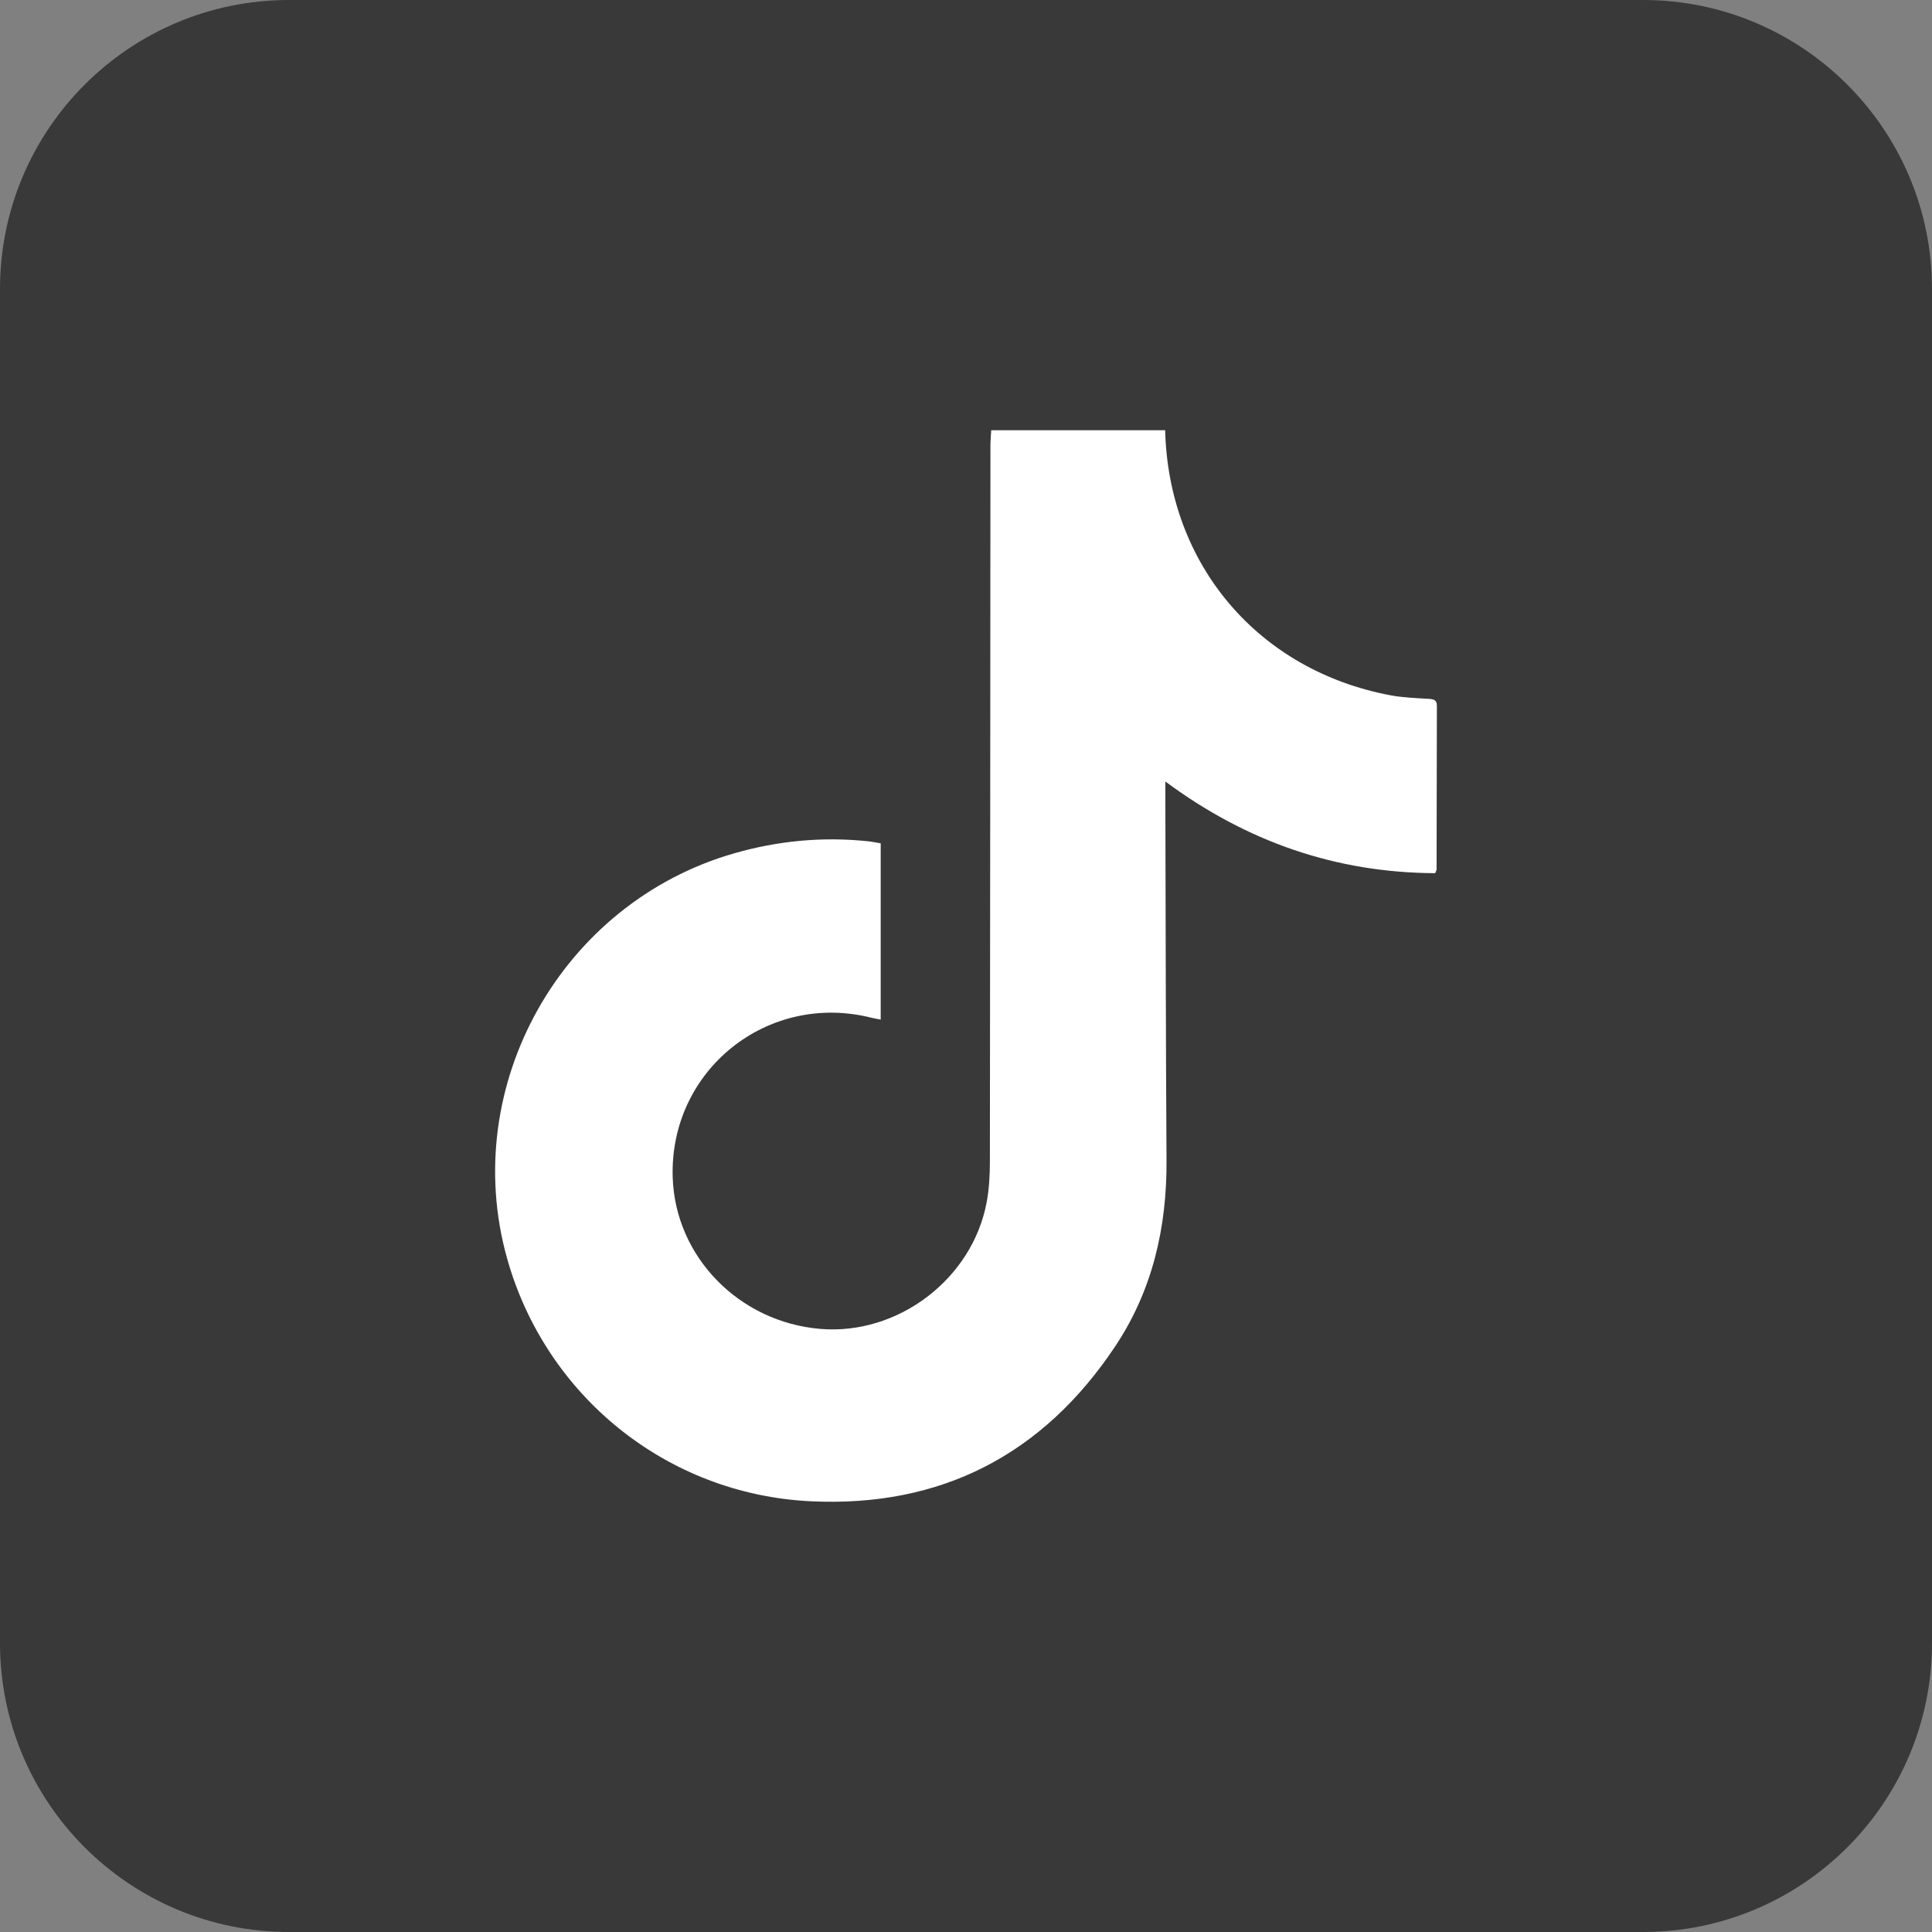
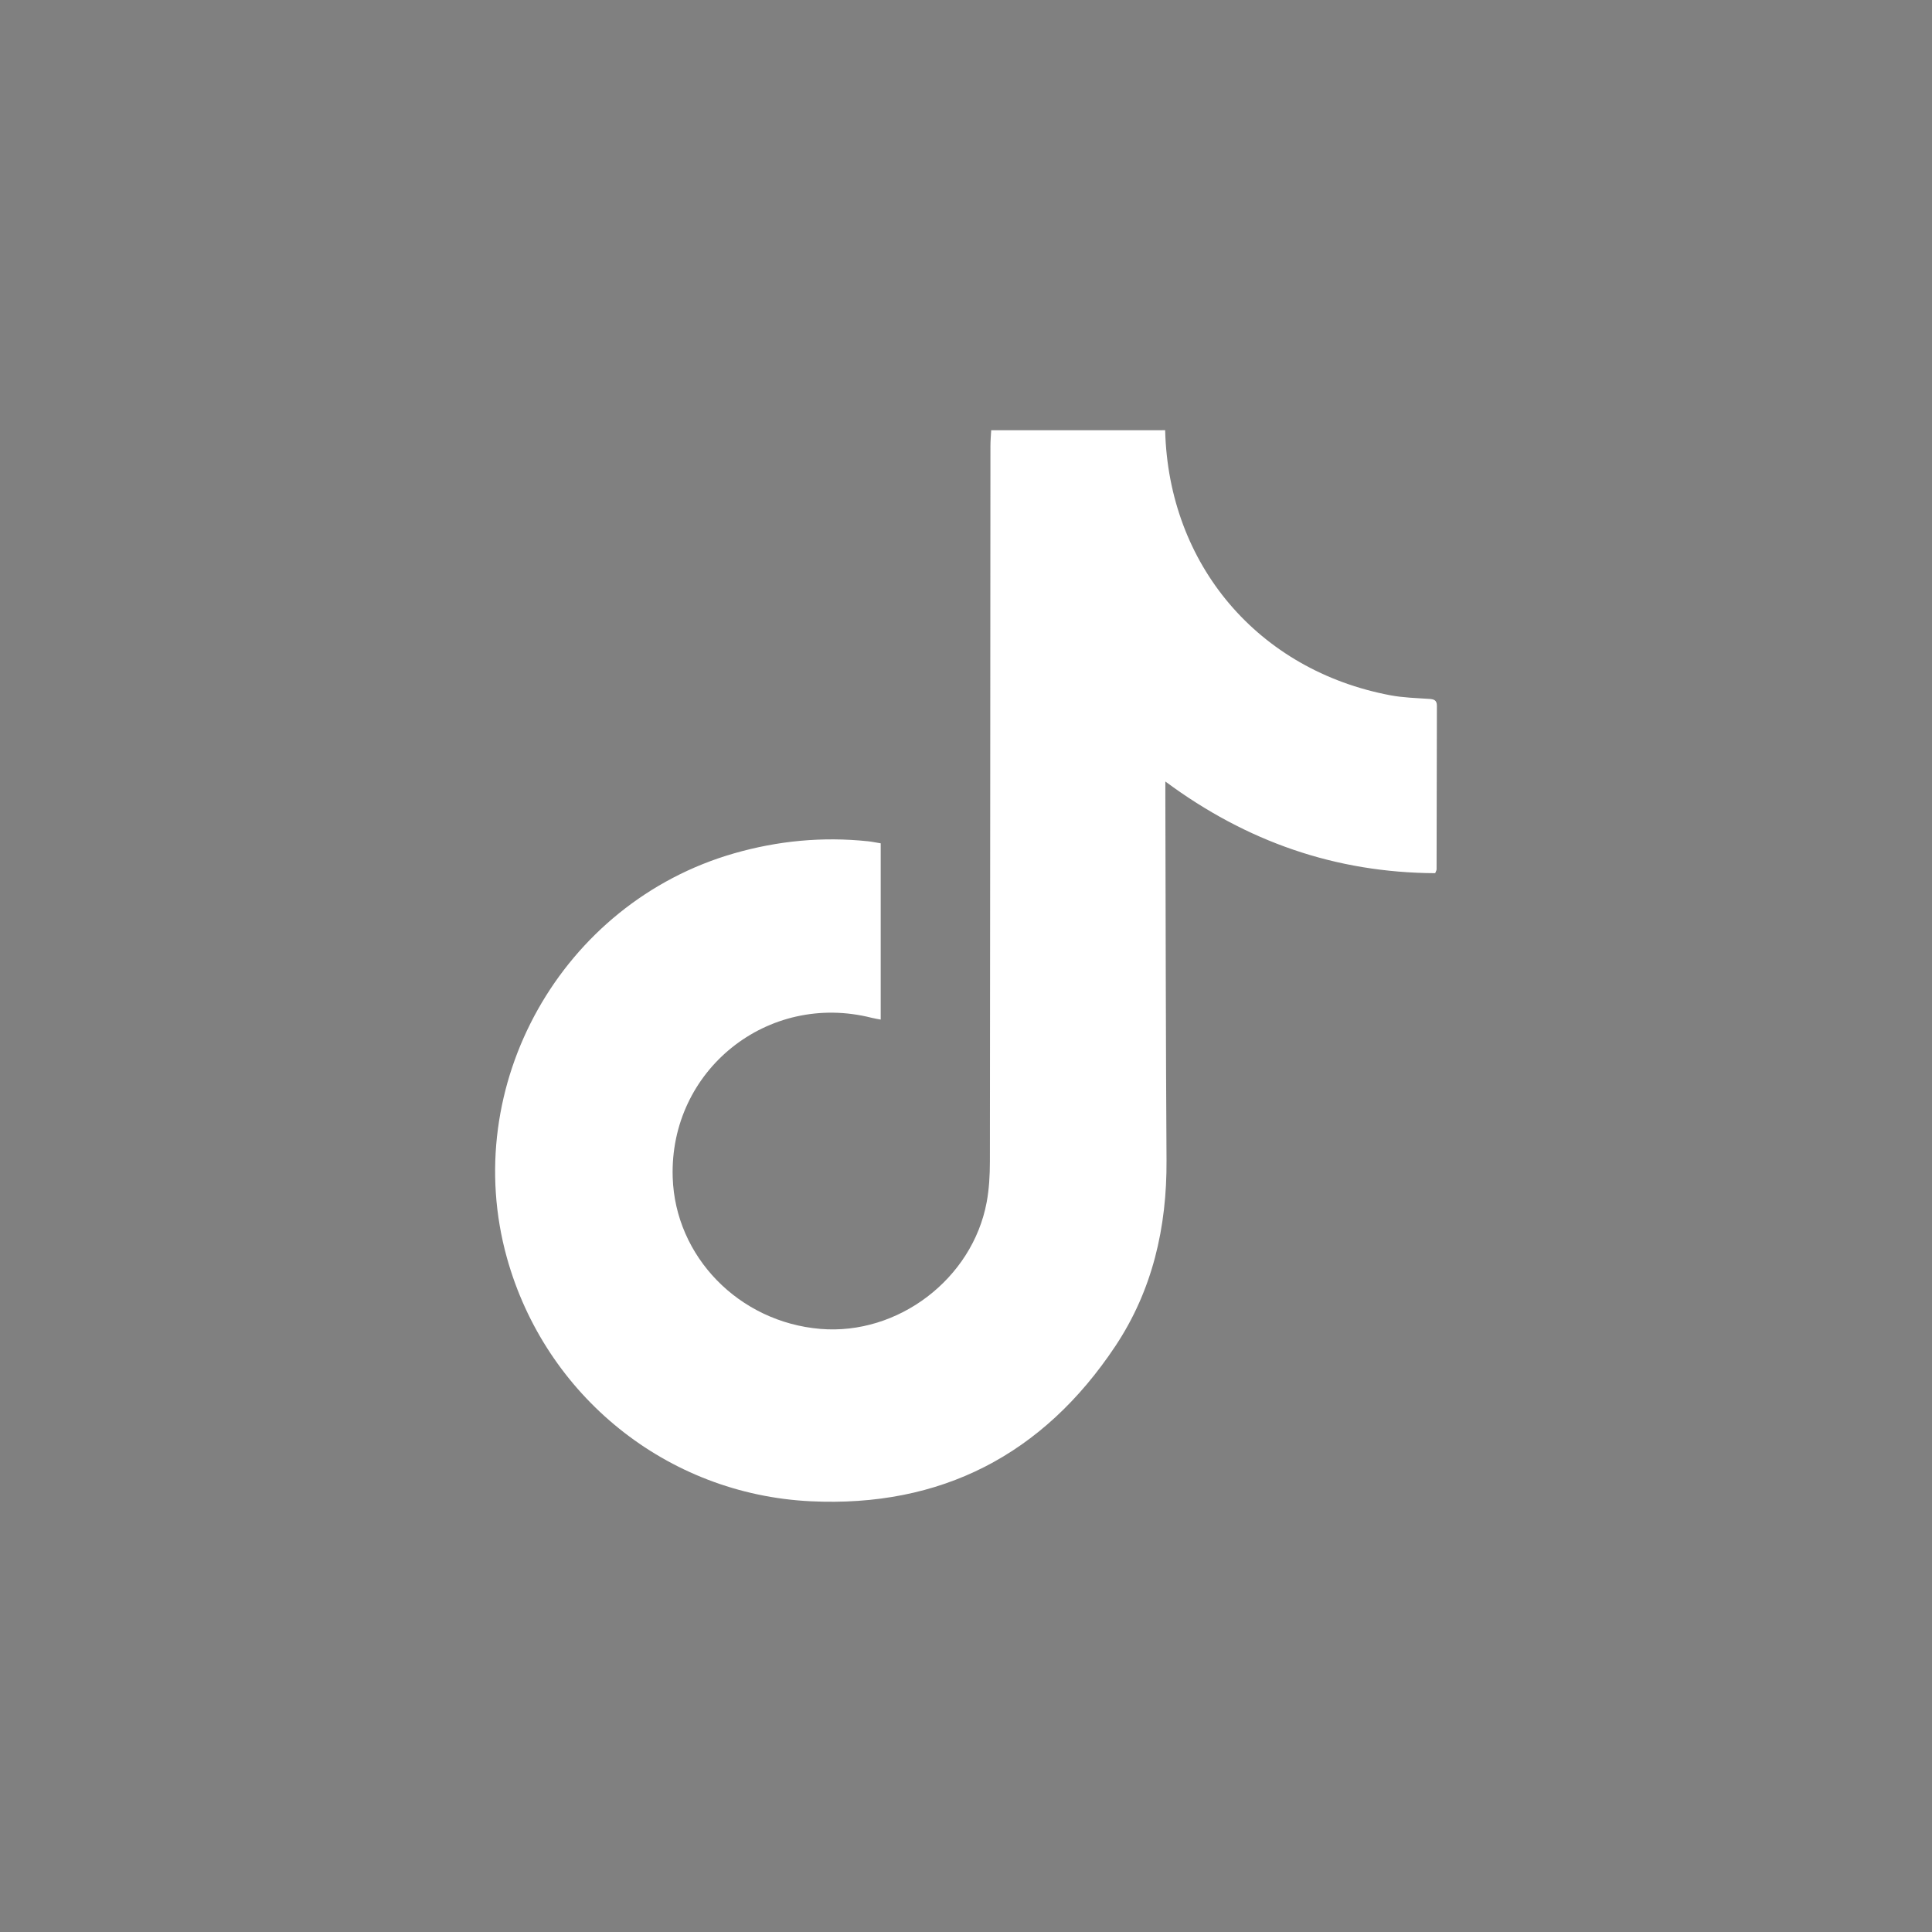
<svg xmlns="http://www.w3.org/2000/svg" id="Слой_1" x="0px" y="0px" viewBox="0 0 1000 1000" style="enable-background:new 0 0 1000 1000;" xml:space="preserve">
  <rect x="0" y="0" width="1000" height="1000" fill="#808080" stroke="none" />
  <style type="text/css"> .st0{fill:#393939;} .st1{fill:#FFFFFF;} </style>
-   <path class="st0" d="M850.38,1000H149.62C66.99,1000,0,933.01,0,850.38V149.62C0,66.99,66.99,0,149.62,0h700.76 C933.01,0,1000,66.99,1000,149.62v700.76C1000,933.01,933.01,1000,850.38,1000z" />
  <g>
    <path class="st1" d="M603.08,222.68c1.74,69.63,48.15,124.33,116.66,137.21c6.54,1.23,13.28,1.41,19.95,1.85 c2.55,0.17,4.05,0.63,4.04,3.63c-0.09,28.2-0.1,56.41-0.16,84.61c0,0.49-0.35,0.99-0.72,1.98c-51.43-0.25-97.61-16.26-139.67-47.46 c0,2.95,0,4.86,0,6.77c0.18,63.1,0.22,126.2,0.61,189.29c0.22,34.65-7.23,67.26-26.51,96.23c-37.39,56.18-90.29,83.54-157.75,80.26 c-74.49-3.62-137.27-54.66-157.14-125.97c-24.85-89.24,28.3-183.76,117.6-209.39c22.71-6.52,45.71-8.7,69.18-6.26 c2.14,0.22,4.25,0.68,6.68,1.07c0,30.32,0,60.43,0,91.24c-1.68-0.33-3.18-0.55-4.64-0.92c-53.88-13.67-104.77,27.13-103.02,82.59 c1.3,41.05,34.29,74.9,76.44,78.43c40.15,3.36,78.67-25.84,86.07-65.57c1.28-6.88,1.66-14.01,1.67-21.02 c0.16-123.48,0.19-246.97,0.28-370.45c0-2.7,0.25-5.4,0.39-8.1C543.05,222.68,573.07,222.68,603.08,222.68z" />
  </g>
</svg>